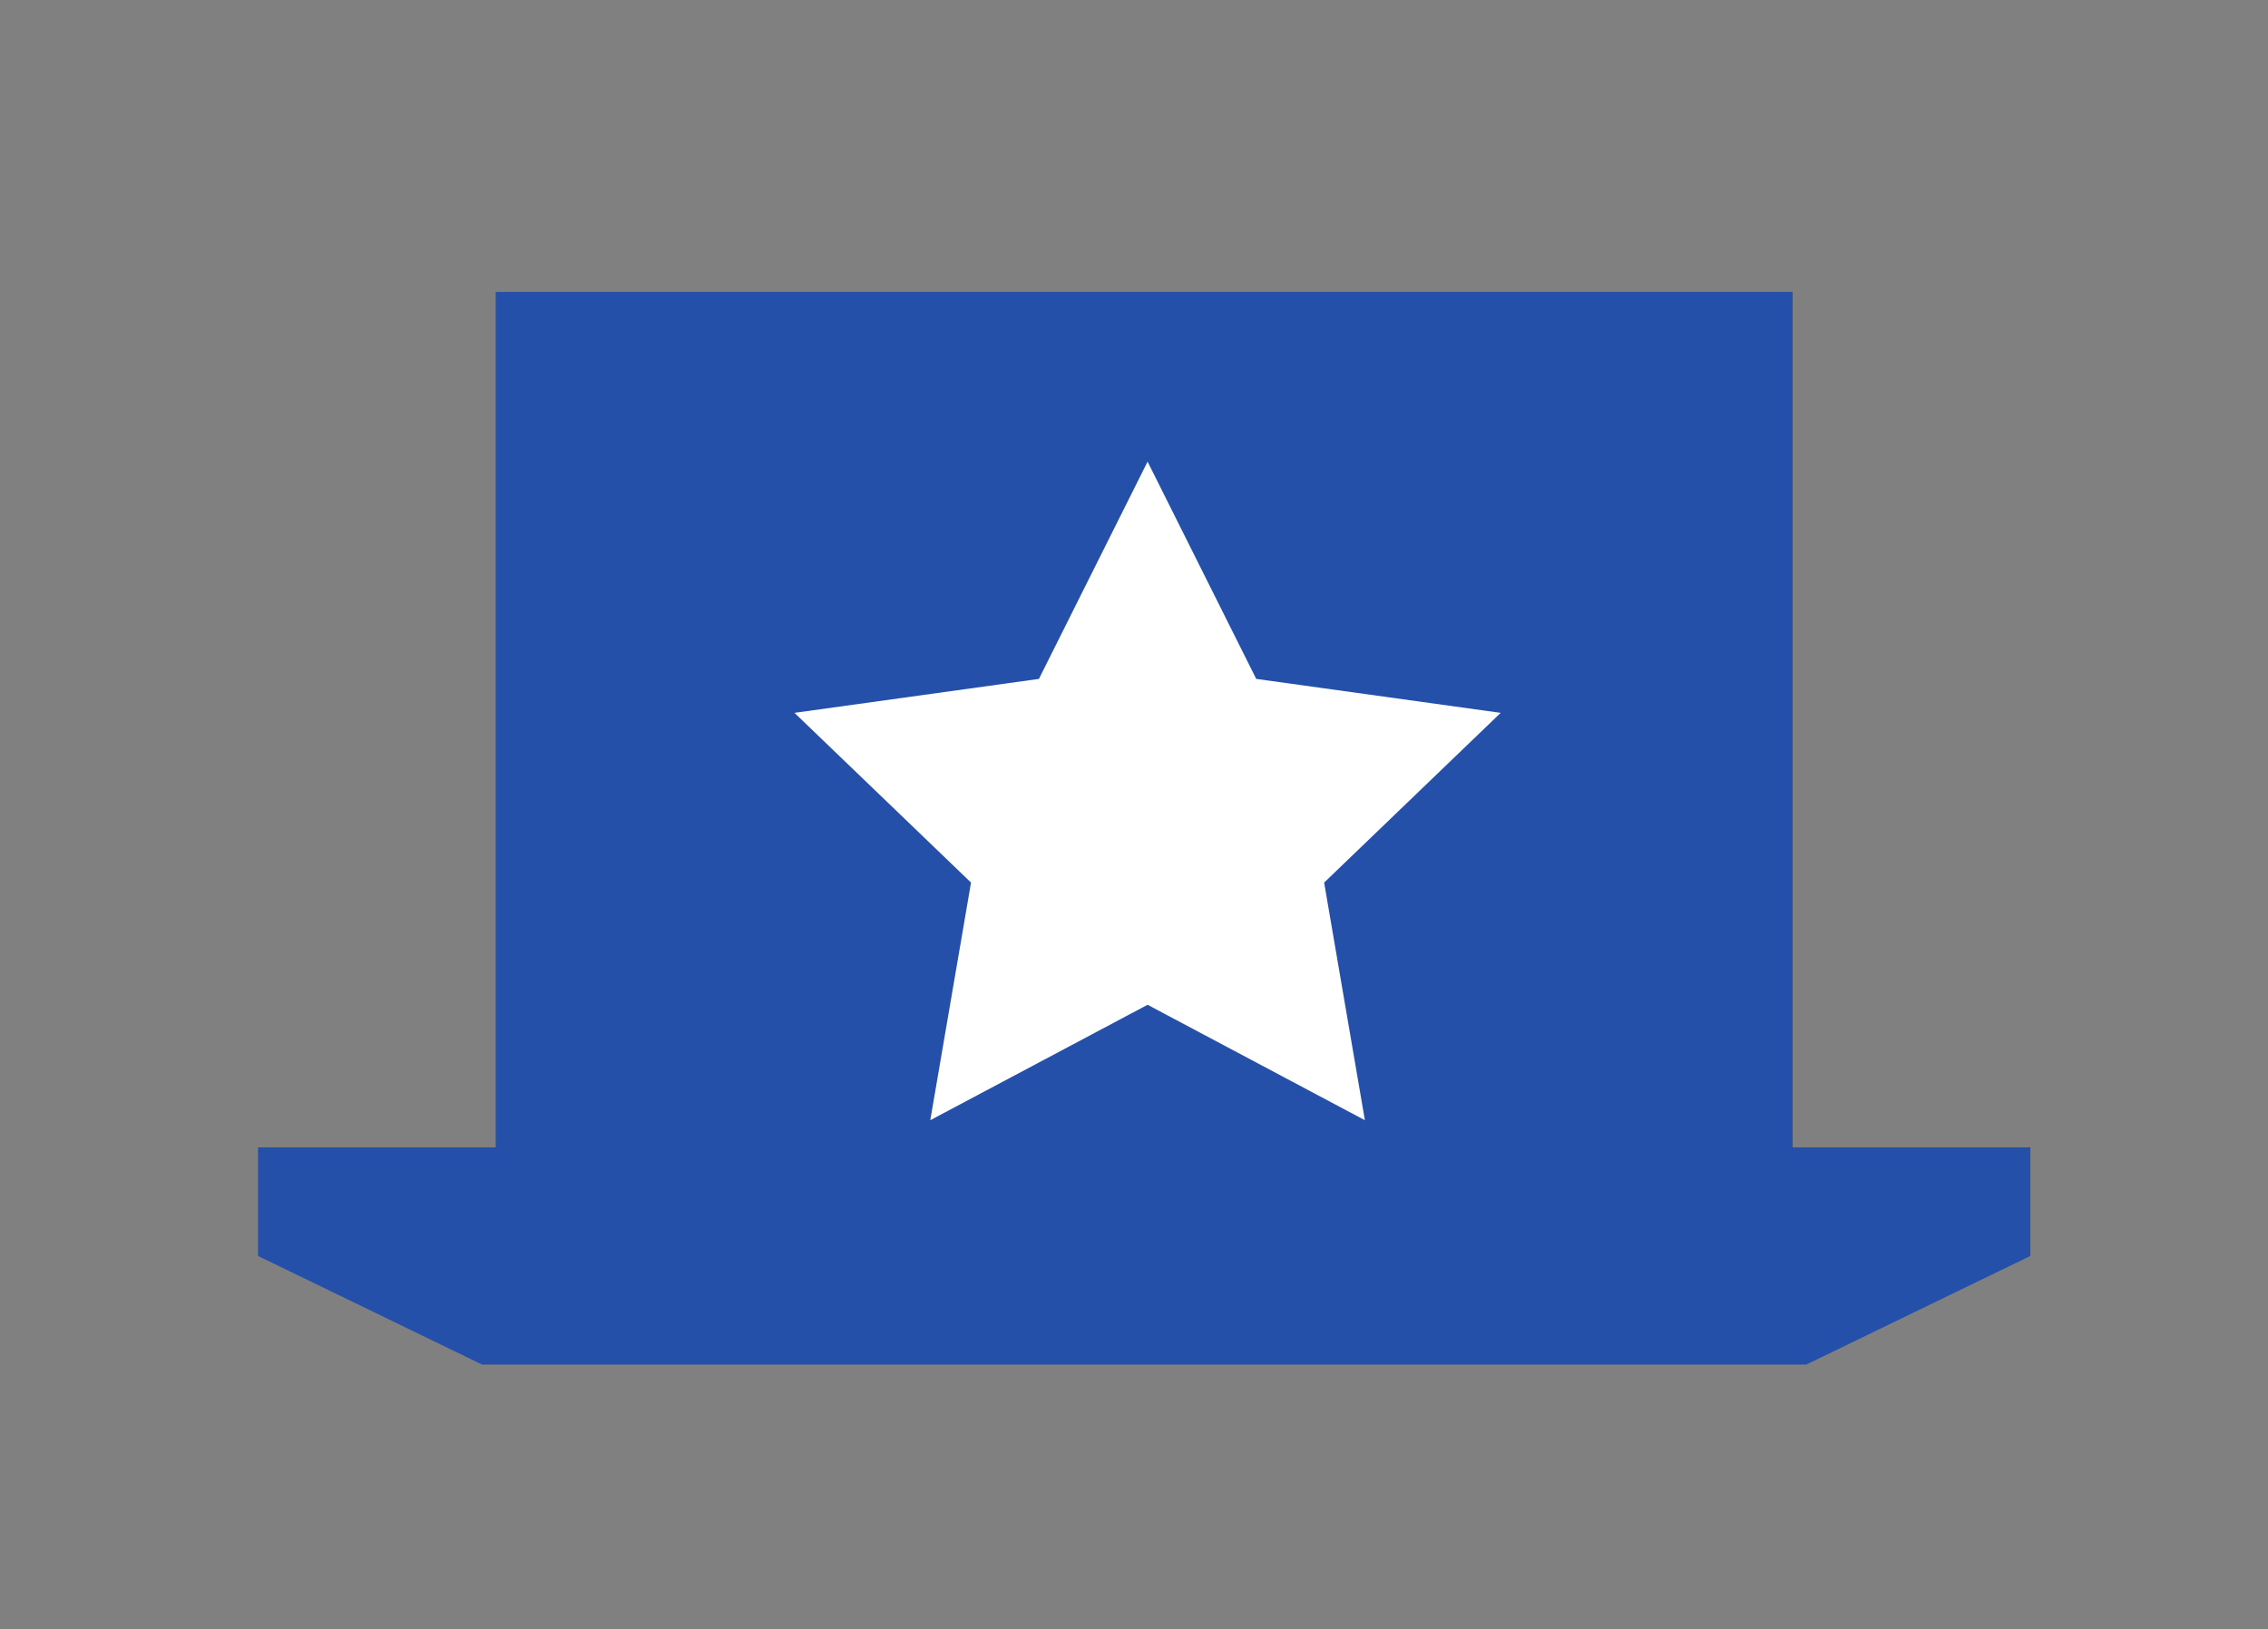
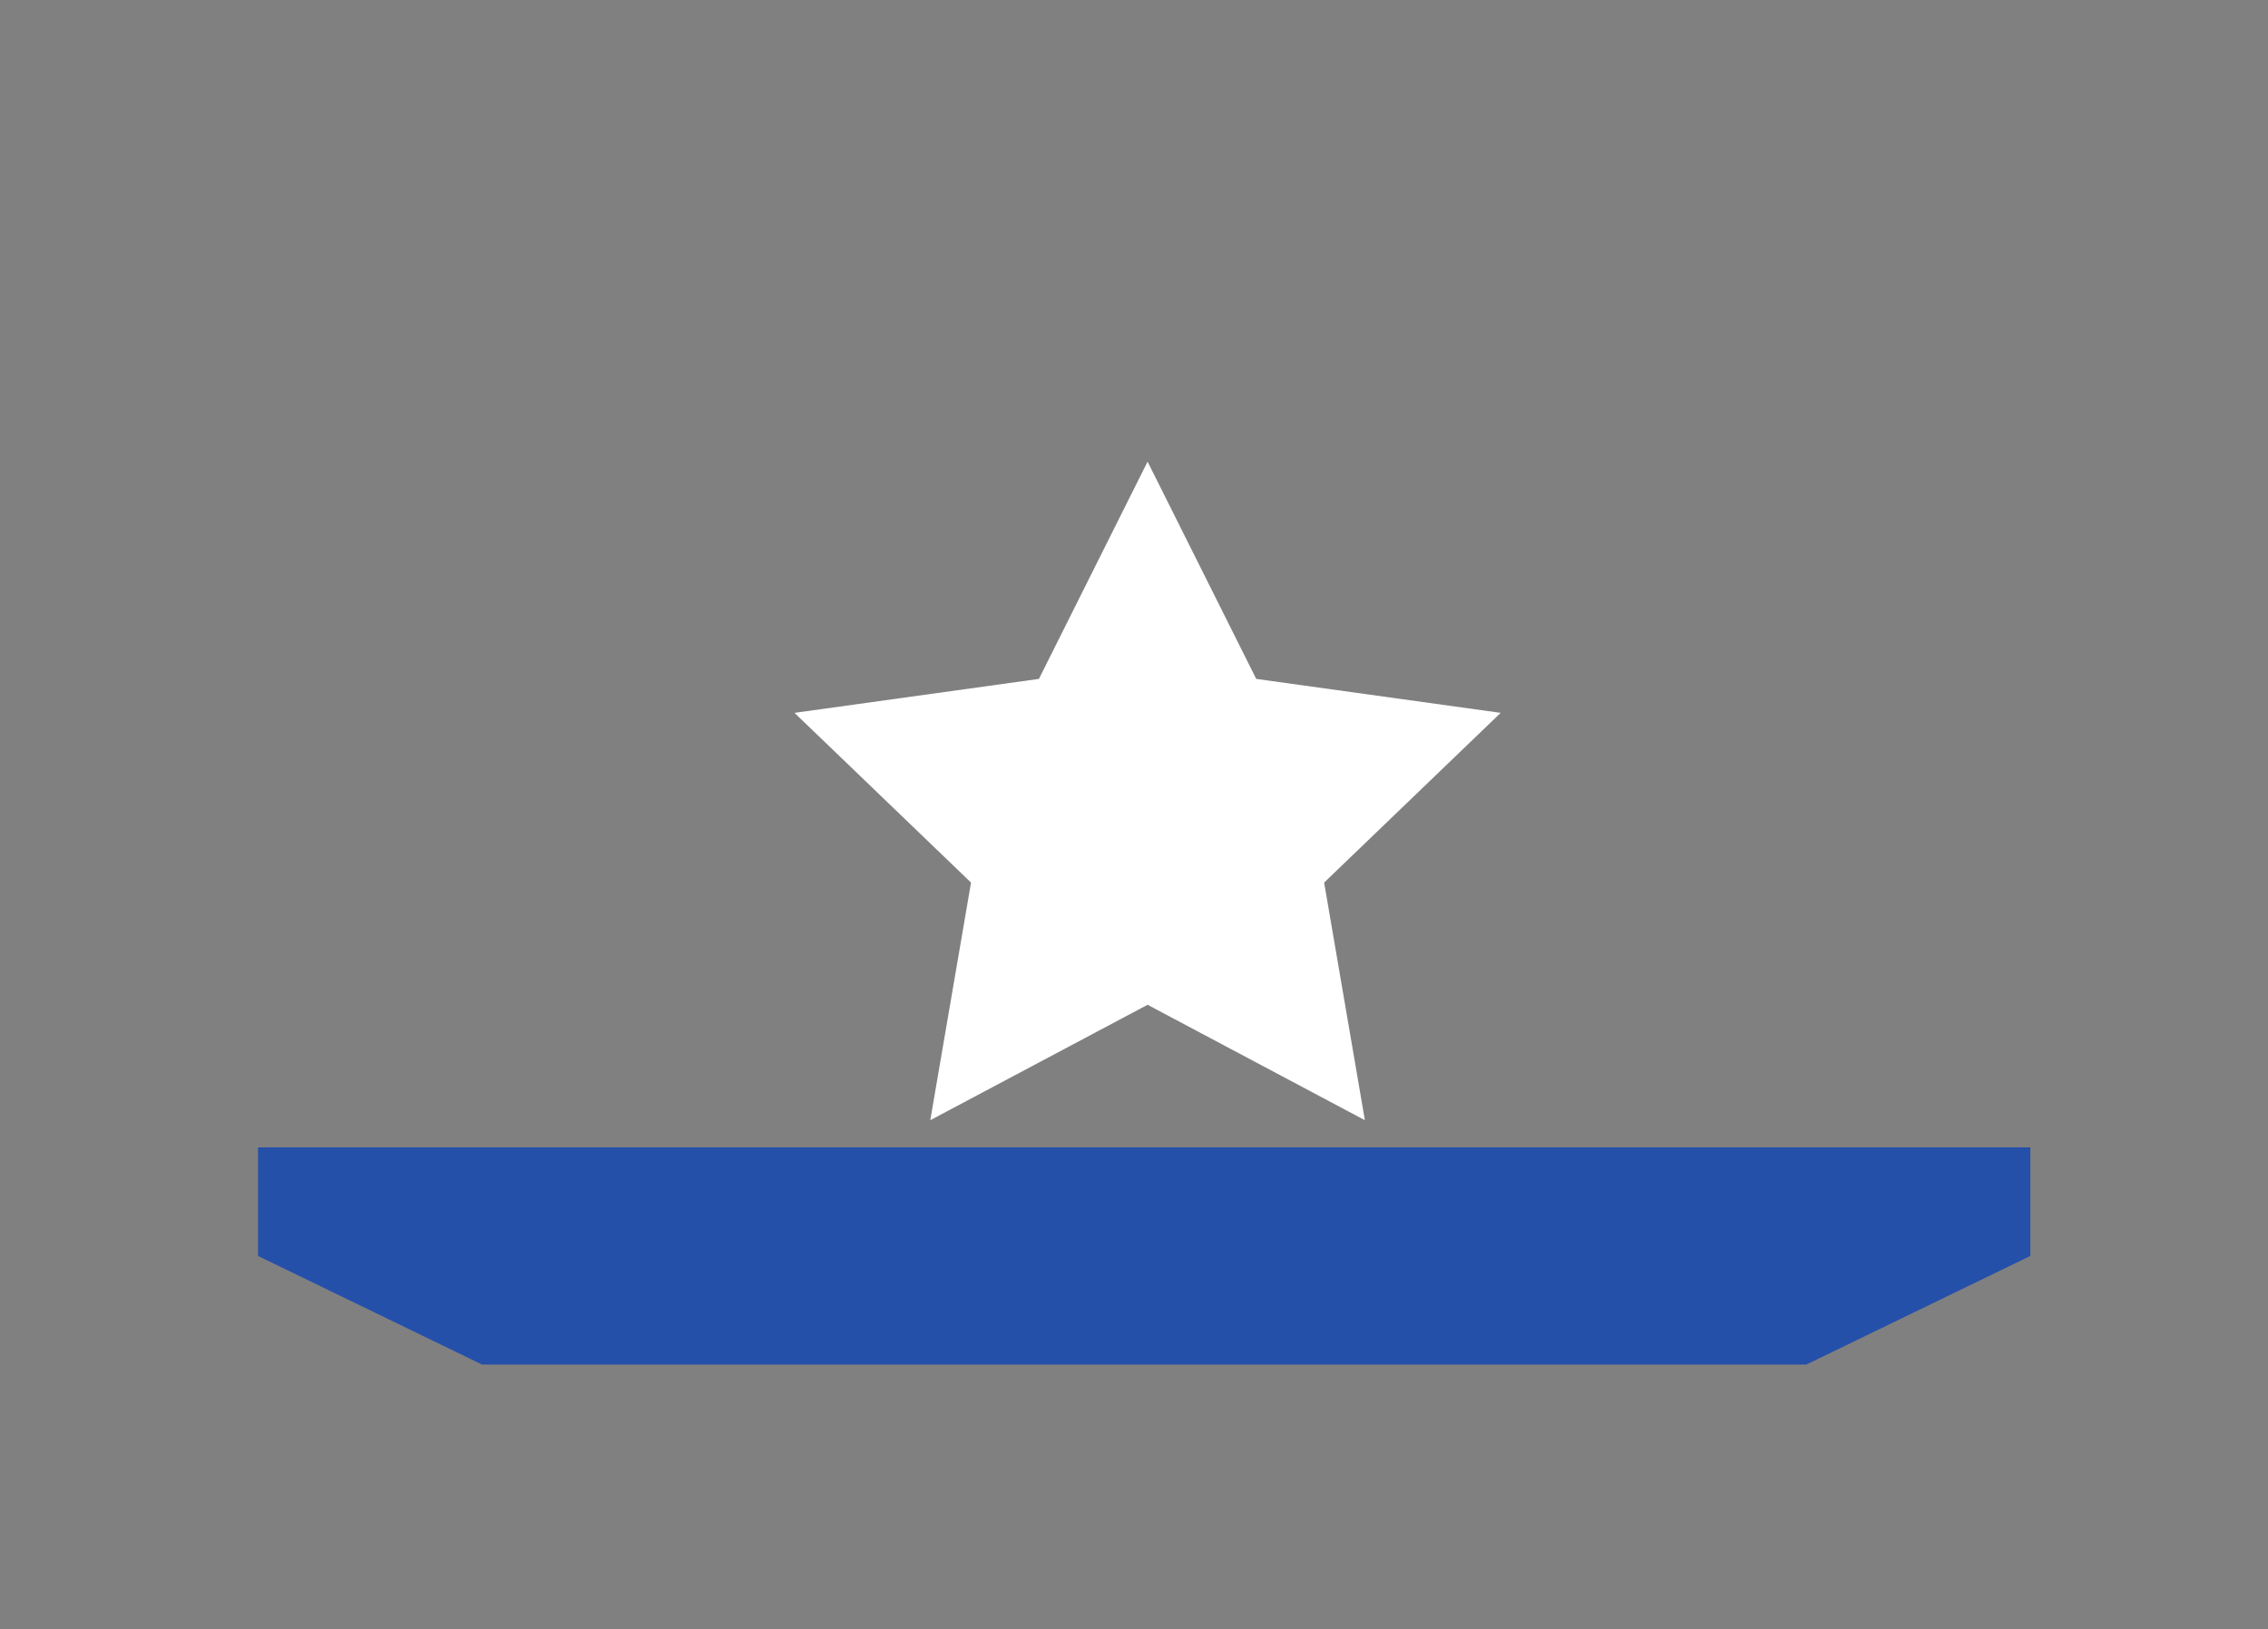
<svg xmlns="http://www.w3.org/2000/svg" viewBox="0 0 33.4 24" enable-background="new 0 0 33.4 24">
  <rect x="0" y="0" width="33.4" height="24" fill="#808080" stroke="none" />
  <style type="text/css">.st0{fill-rule:evenodd;clip-rule:evenodd;fill:#2550AA;} .st1{fill-rule:evenodd;clip-rule:evenodd;fill:#FFFFFF;}</style>
-   <path d="M7.3 4.3h19.1v12.8H7.3V4.3z" class="st0" />
  <path d="M16.9 14.8l-3.2 1.7.6-3.5-2.6-2.5 3.6-.5 1.6-3.2 1.6 3.2 3.6.5-2.6 2.5.6 3.5-3.2-1.7z" class="st1" />
  <path d="M3.9 16.9h26v1.6l-3.3 1.6H7.1l-3.3-1.6v-1.6z" class="st0" />
</svg>